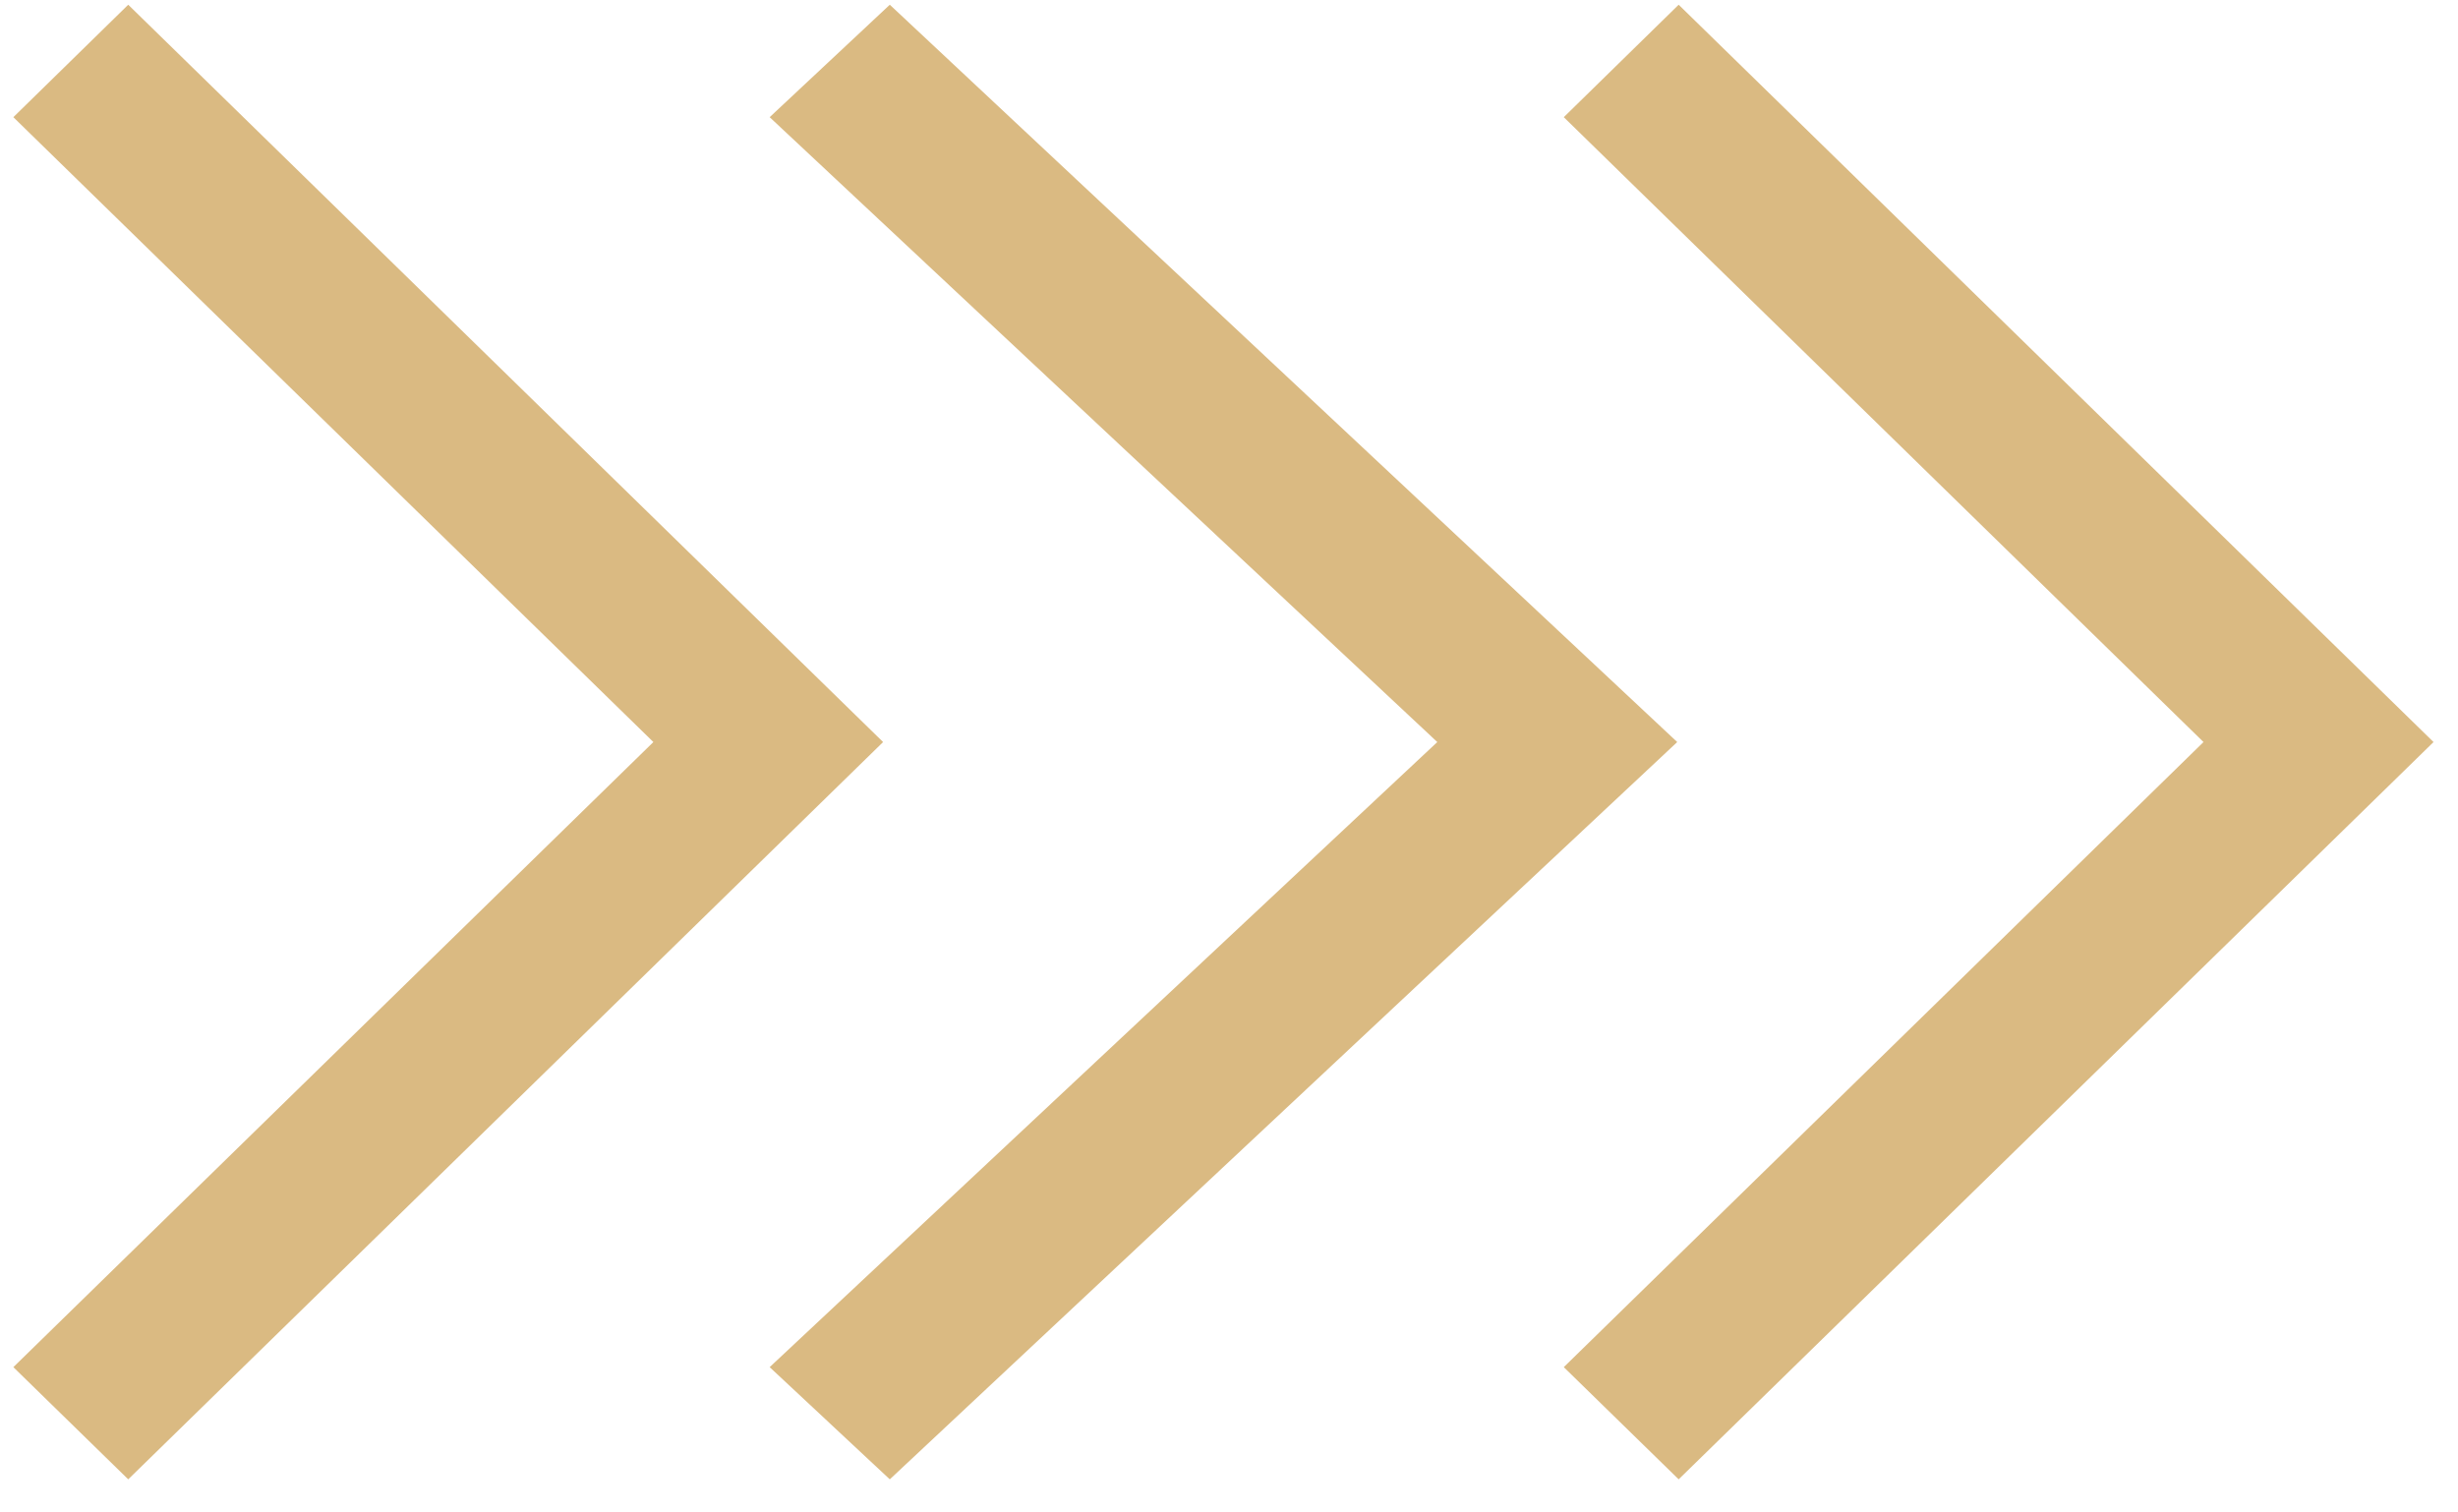
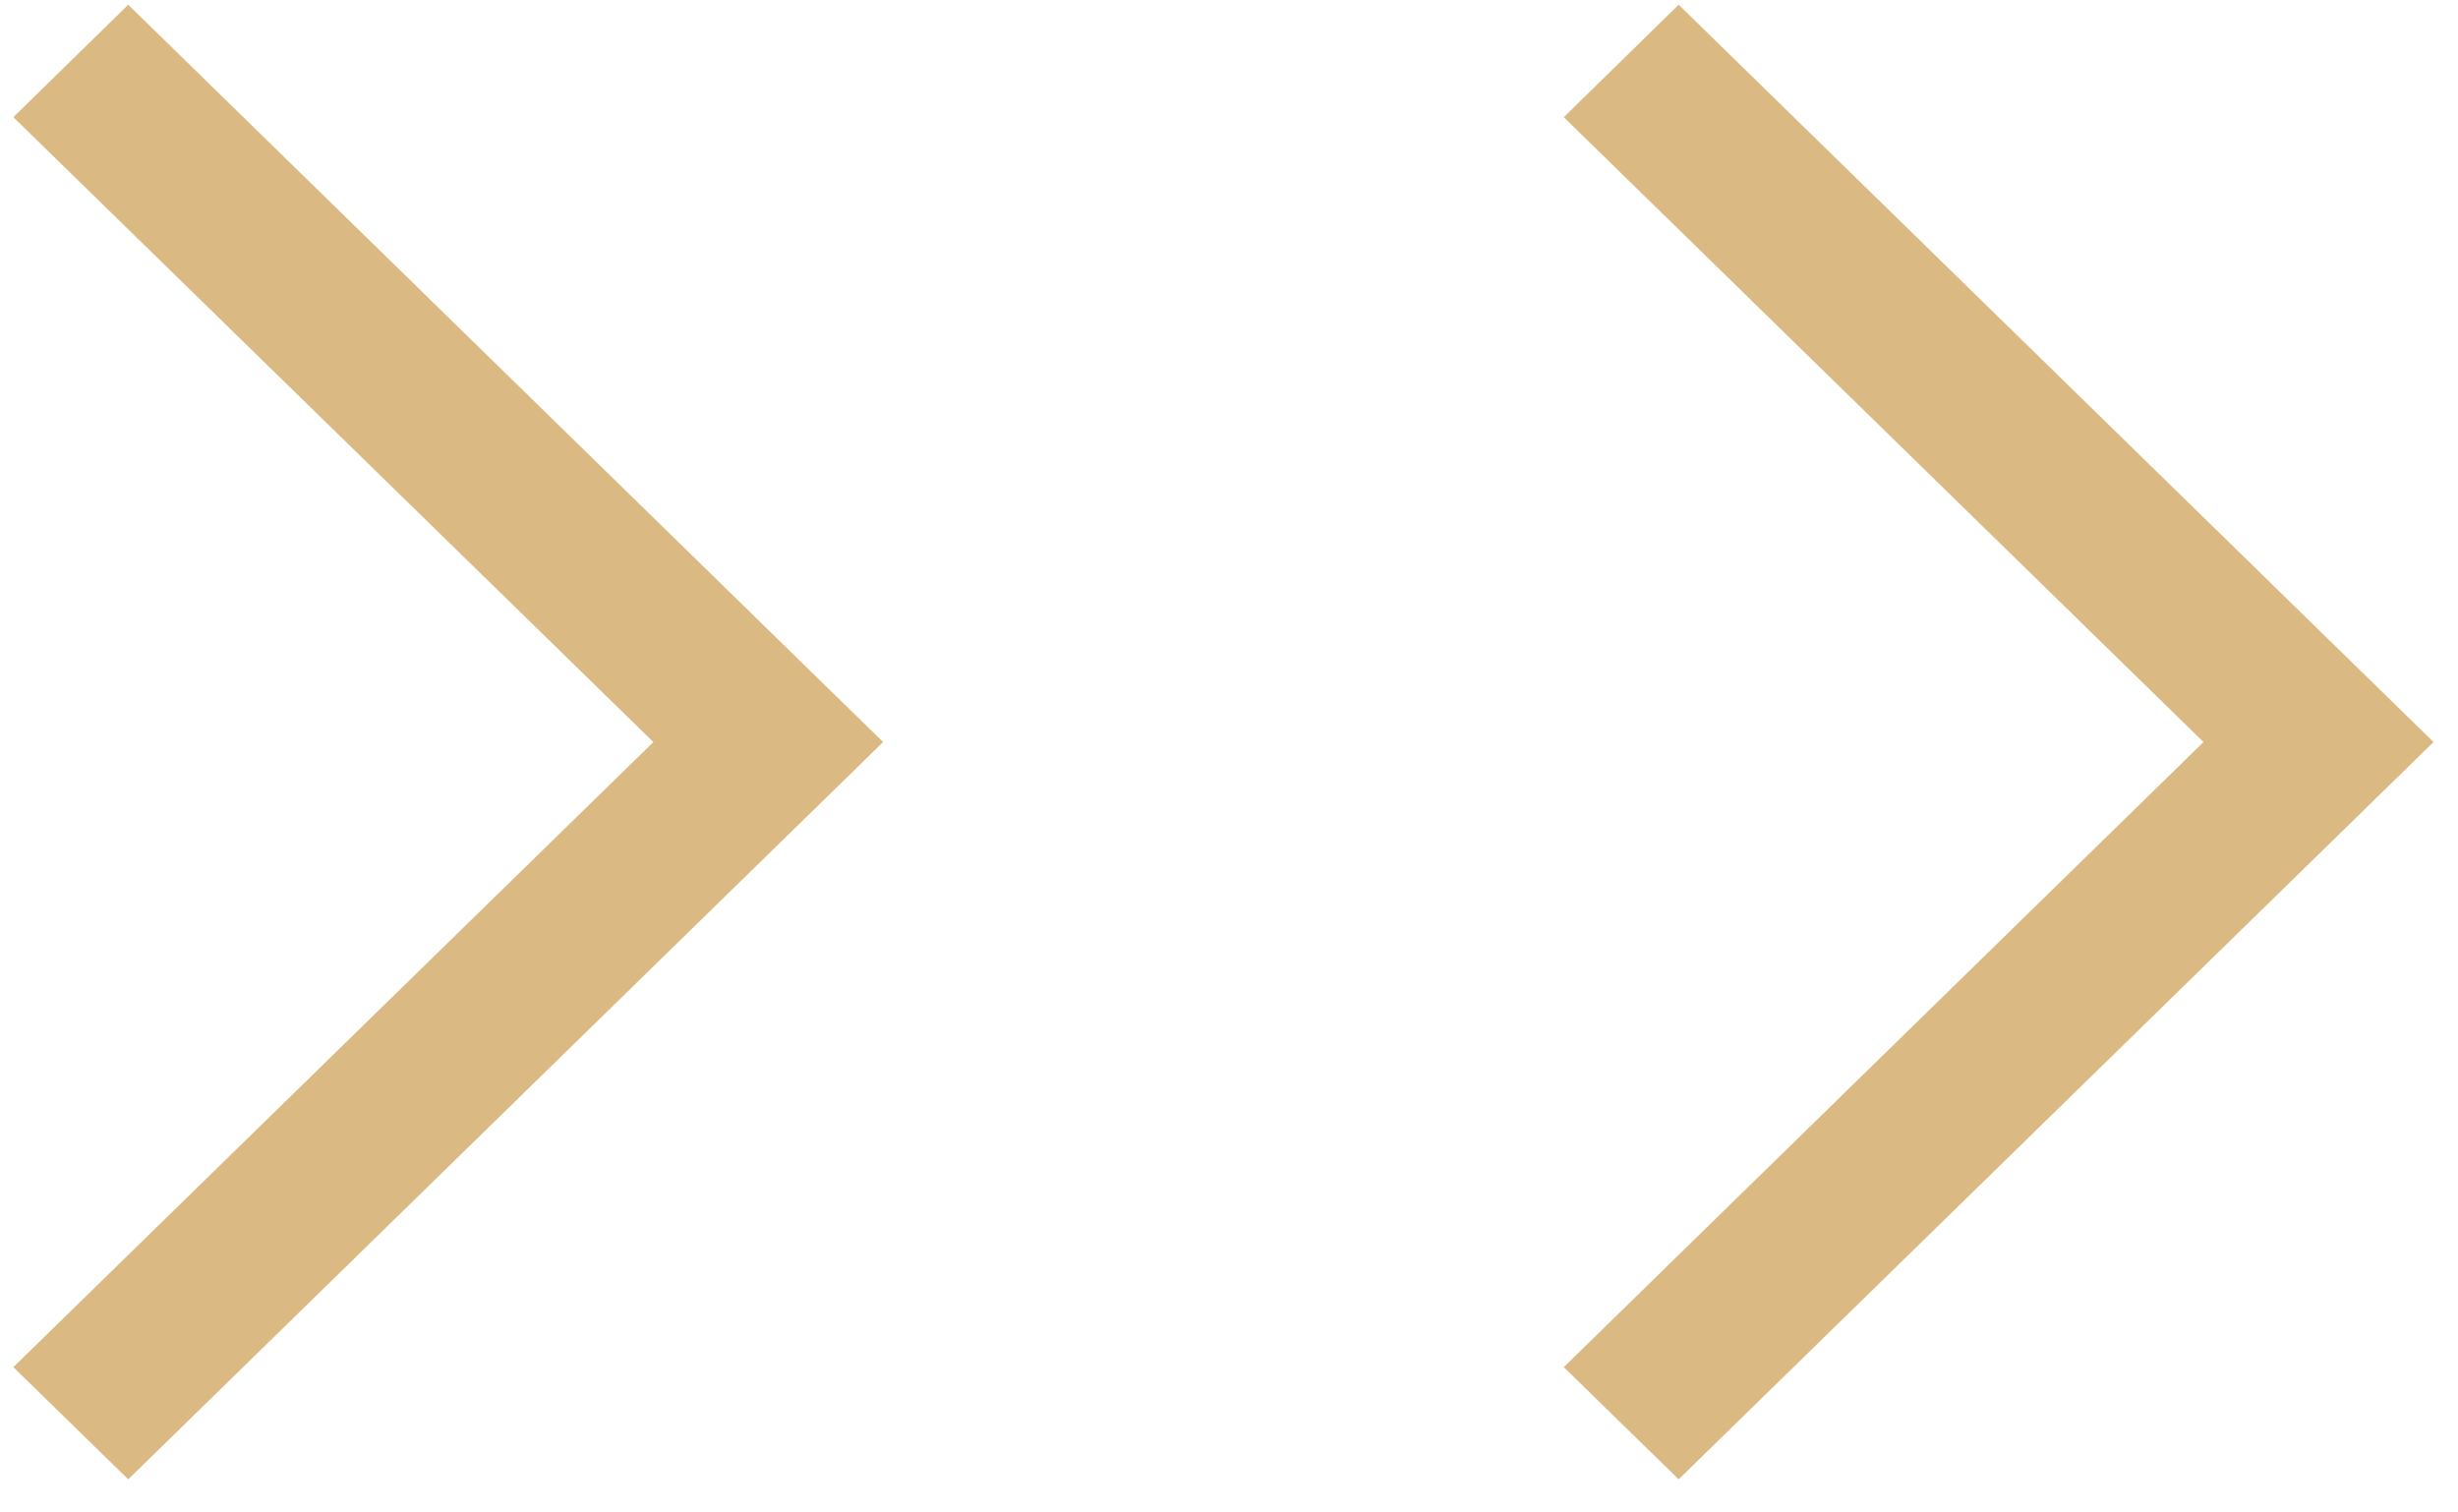
<svg xmlns="http://www.w3.org/2000/svg" width="65" height="40" viewBox="0 0 65 40" fill="none">
  <path d="M0.353 36.157L17.278 19.625L0.353 3.099L3.391 0.125L23.353 19.625L3.391 39.124L0.353 36.157Z" fill="#DABA82" />
-   <path d="M20.353 36.157L38.008 19.625L20.353 3.099L23.53 0.125L44.353 19.625L23.53 39.124L20.353 36.157Z" fill="#DABA82" />
  <path d="M41.353 36.157L58.27 19.625L41.353 3.099L44.391 0.125L64.353 19.625L44.391 39.124L41.353 36.157Z" fill="#DABA82" />
</svg>